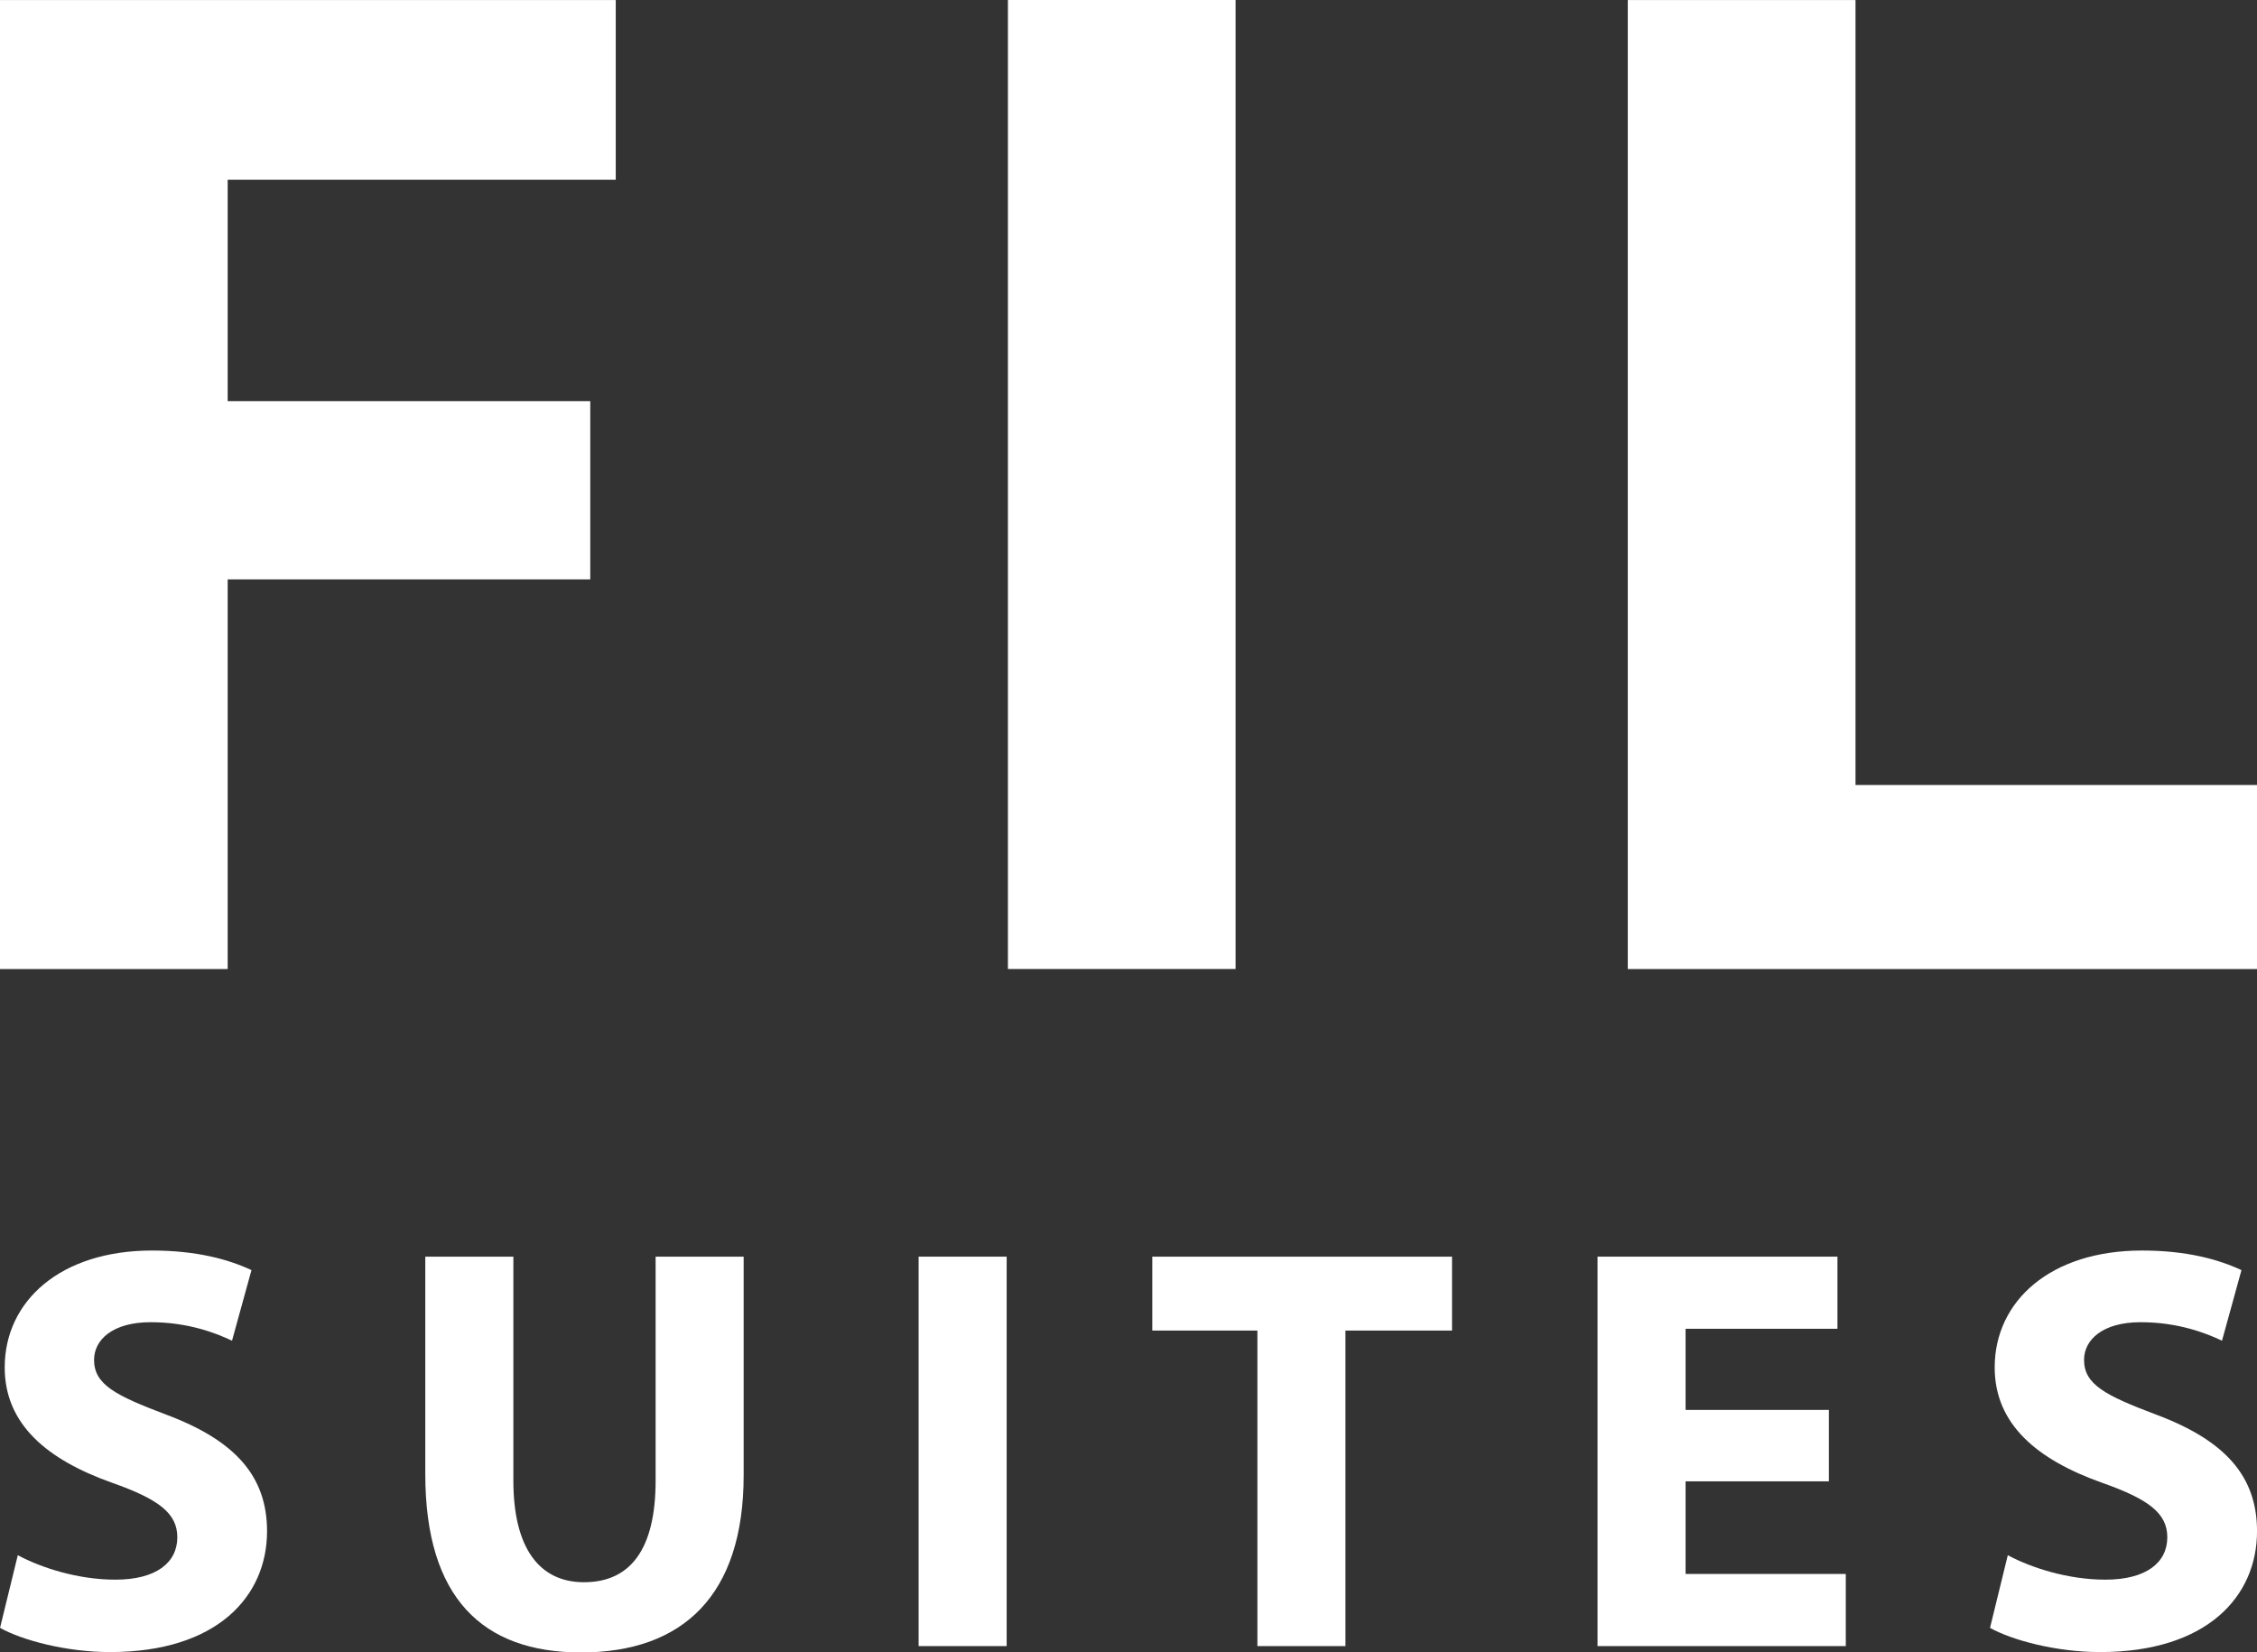
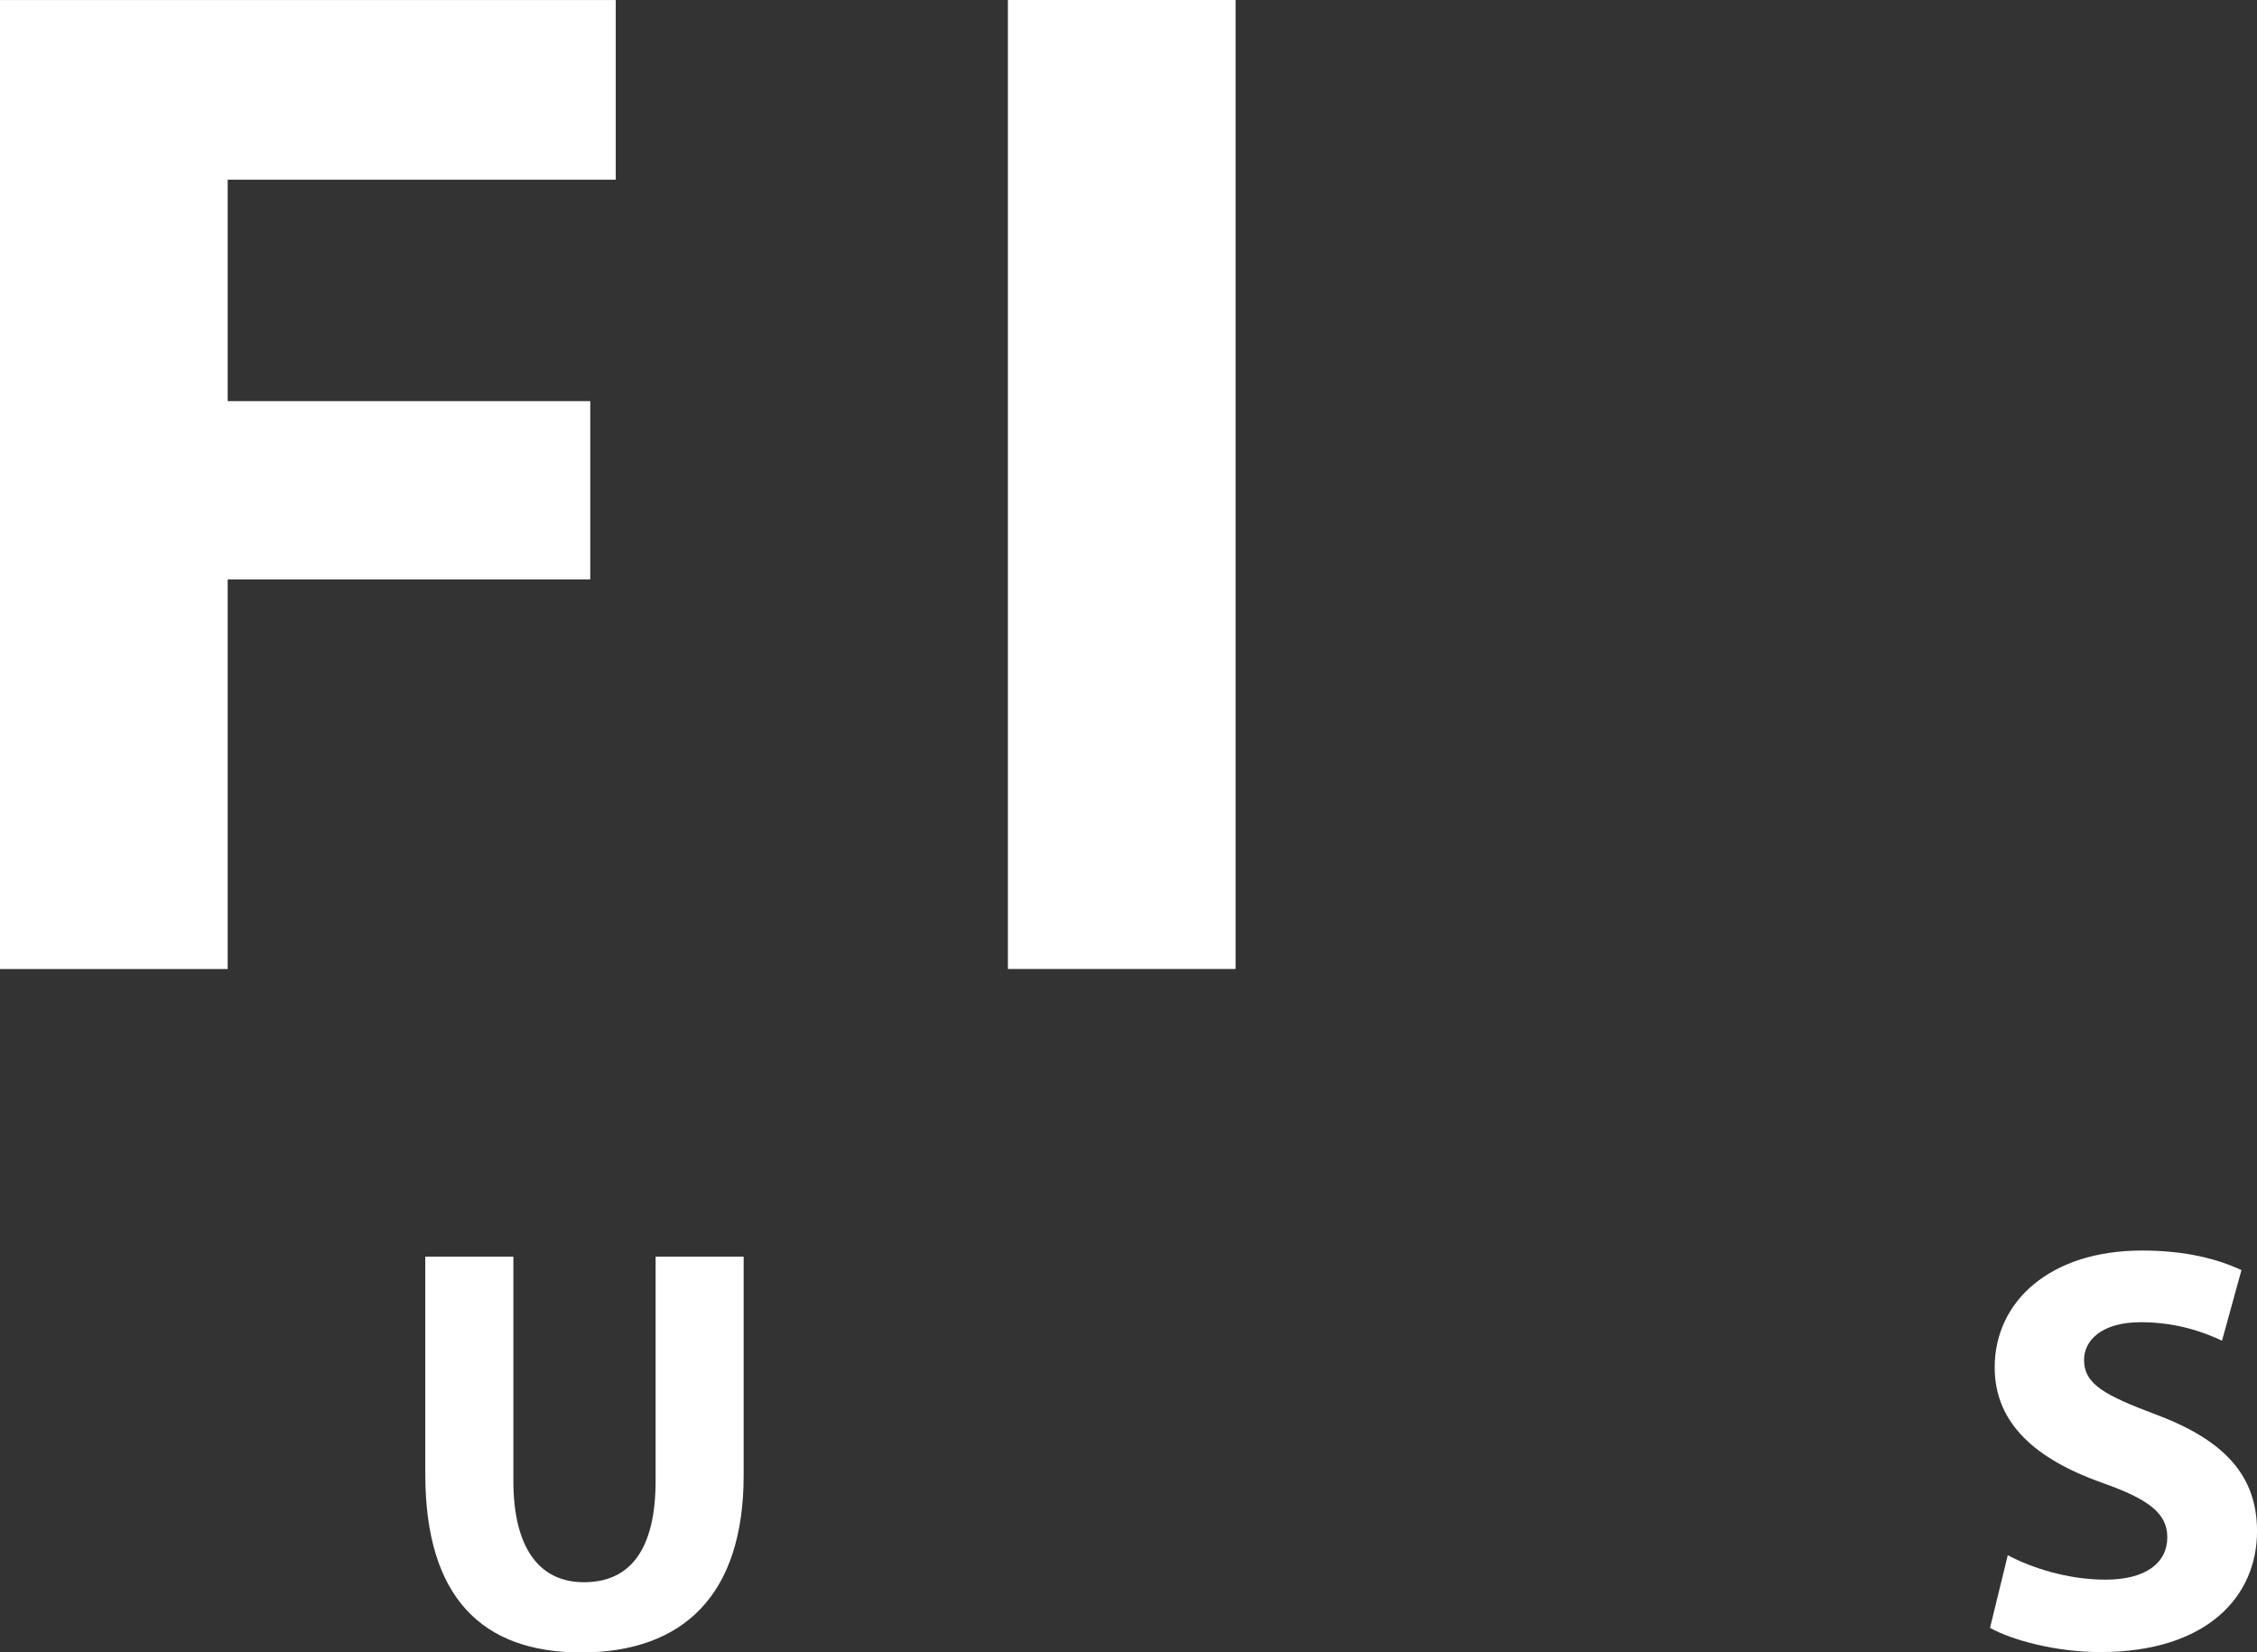
<svg xmlns="http://www.w3.org/2000/svg" version="1.1" x="0px" y="0px" width="54.63px" height="40px" viewBox="0 0 54.63 40" enable-background="new 0 0 54.63 40" xml:space="preserve">
  <rect x="0" y="0" width="54.63" height="40" fill="#333333" stroke="none" />
  <g id="Capa_1">
    <g>
      <g>
        <polygon fill="#FFFFFF" points="0,0.001 14.904,0.001 14.904,4.35 5.511,4.35 5.511,9.71 14.287,9.71 14.287,14.025      5.511,14.025 5.511,23.457 0,23.457    " />
        <rect x="24.396" y="0" fill="#FFFFFF" width="5.511" height="23.456" />
-         <polygon fill="#FFFFFF" points="39.4,0.001 44.912,0.001 44.912,19.002 54.63,19.002 54.63,23.457 39.4,23.457    " />
      </g>
      <g>
-         <path fill="#FFFFFF" d="M0.431,37.646c0.565,0.303,1.451,0.592,2.363,0.592c0.979,0,1.498-0.407,1.498-1.027     c0-0.579-0.45-0.92-1.578-1.318c-1.573-0.558-2.6-1.415-2.6-2.792c0-1.607,1.349-2.83,3.566-2.83     c1.075,0,1.851,0.214,2.407,0.474l-0.471,1.709c-0.374-0.178-1.053-0.448-1.968-0.448c-0.928,0-1.371,0.43-1.371,0.912     c0,0.599,0.522,0.863,1.745,1.325c1.669,0.624,2.442,1.49,2.442,2.823c0,1.574-1.205,2.925-3.8,2.925     c-1.069,0-2.137-0.291-2.663-0.586L0.431,37.646z" />
        <path fill="#FFFFFF" d="M12.426,30.419v5.422c0,1.629,0.626,2.459,1.708,2.459c1.119,0,1.735-0.789,1.735-2.459v-5.422H18v5.291     c0,2.908-1.47,4.29-3.938,4.29c-2.38,0-3.768-1.32-3.768-4.316v-5.265H12.426z" />
-         <path fill="#FFFFFF" d="M24.366,30.419v9.427h-2.131v-9.427H24.366z" />
-         <path fill="#FFFFFF" d="M30.435,32.208h-2.544v-1.789h7.255v1.789h-2.58v7.638h-2.131V32.208z" />
-         <path fill="#FFFFFF" d="M44.268,35.858h-3.469V38.1h3.878v1.746h-6.009v-9.427h5.807v1.746h-3.676v1.964h3.469V35.858z" />
        <path fill="#FFFFFF" d="M48.598,37.646c0.565,0.303,1.451,0.592,2.363,0.592c0.979,0,1.498-0.407,1.498-1.027     c0-0.579-0.45-0.92-1.578-1.318c-1.572-0.558-2.6-1.415-2.6-2.792c0-1.607,1.349-2.83,3.566-2.83     c1.075,0,1.851,0.214,2.407,0.474l-0.471,1.709c-0.374-0.178-1.053-0.448-1.968-0.448c-0.928,0-1.371,0.43-1.371,0.912     c0,0.599,0.522,0.863,1.745,1.325c1.669,0.624,2.442,1.49,2.442,2.823c0,1.574-1.205,2.925-3.8,2.925     c-1.069,0-2.137-0.291-2.663-0.586L48.598,37.646z" />
      </g>
    </g>
  </g>
  <g id="Capa_2">
</g>
</svg>